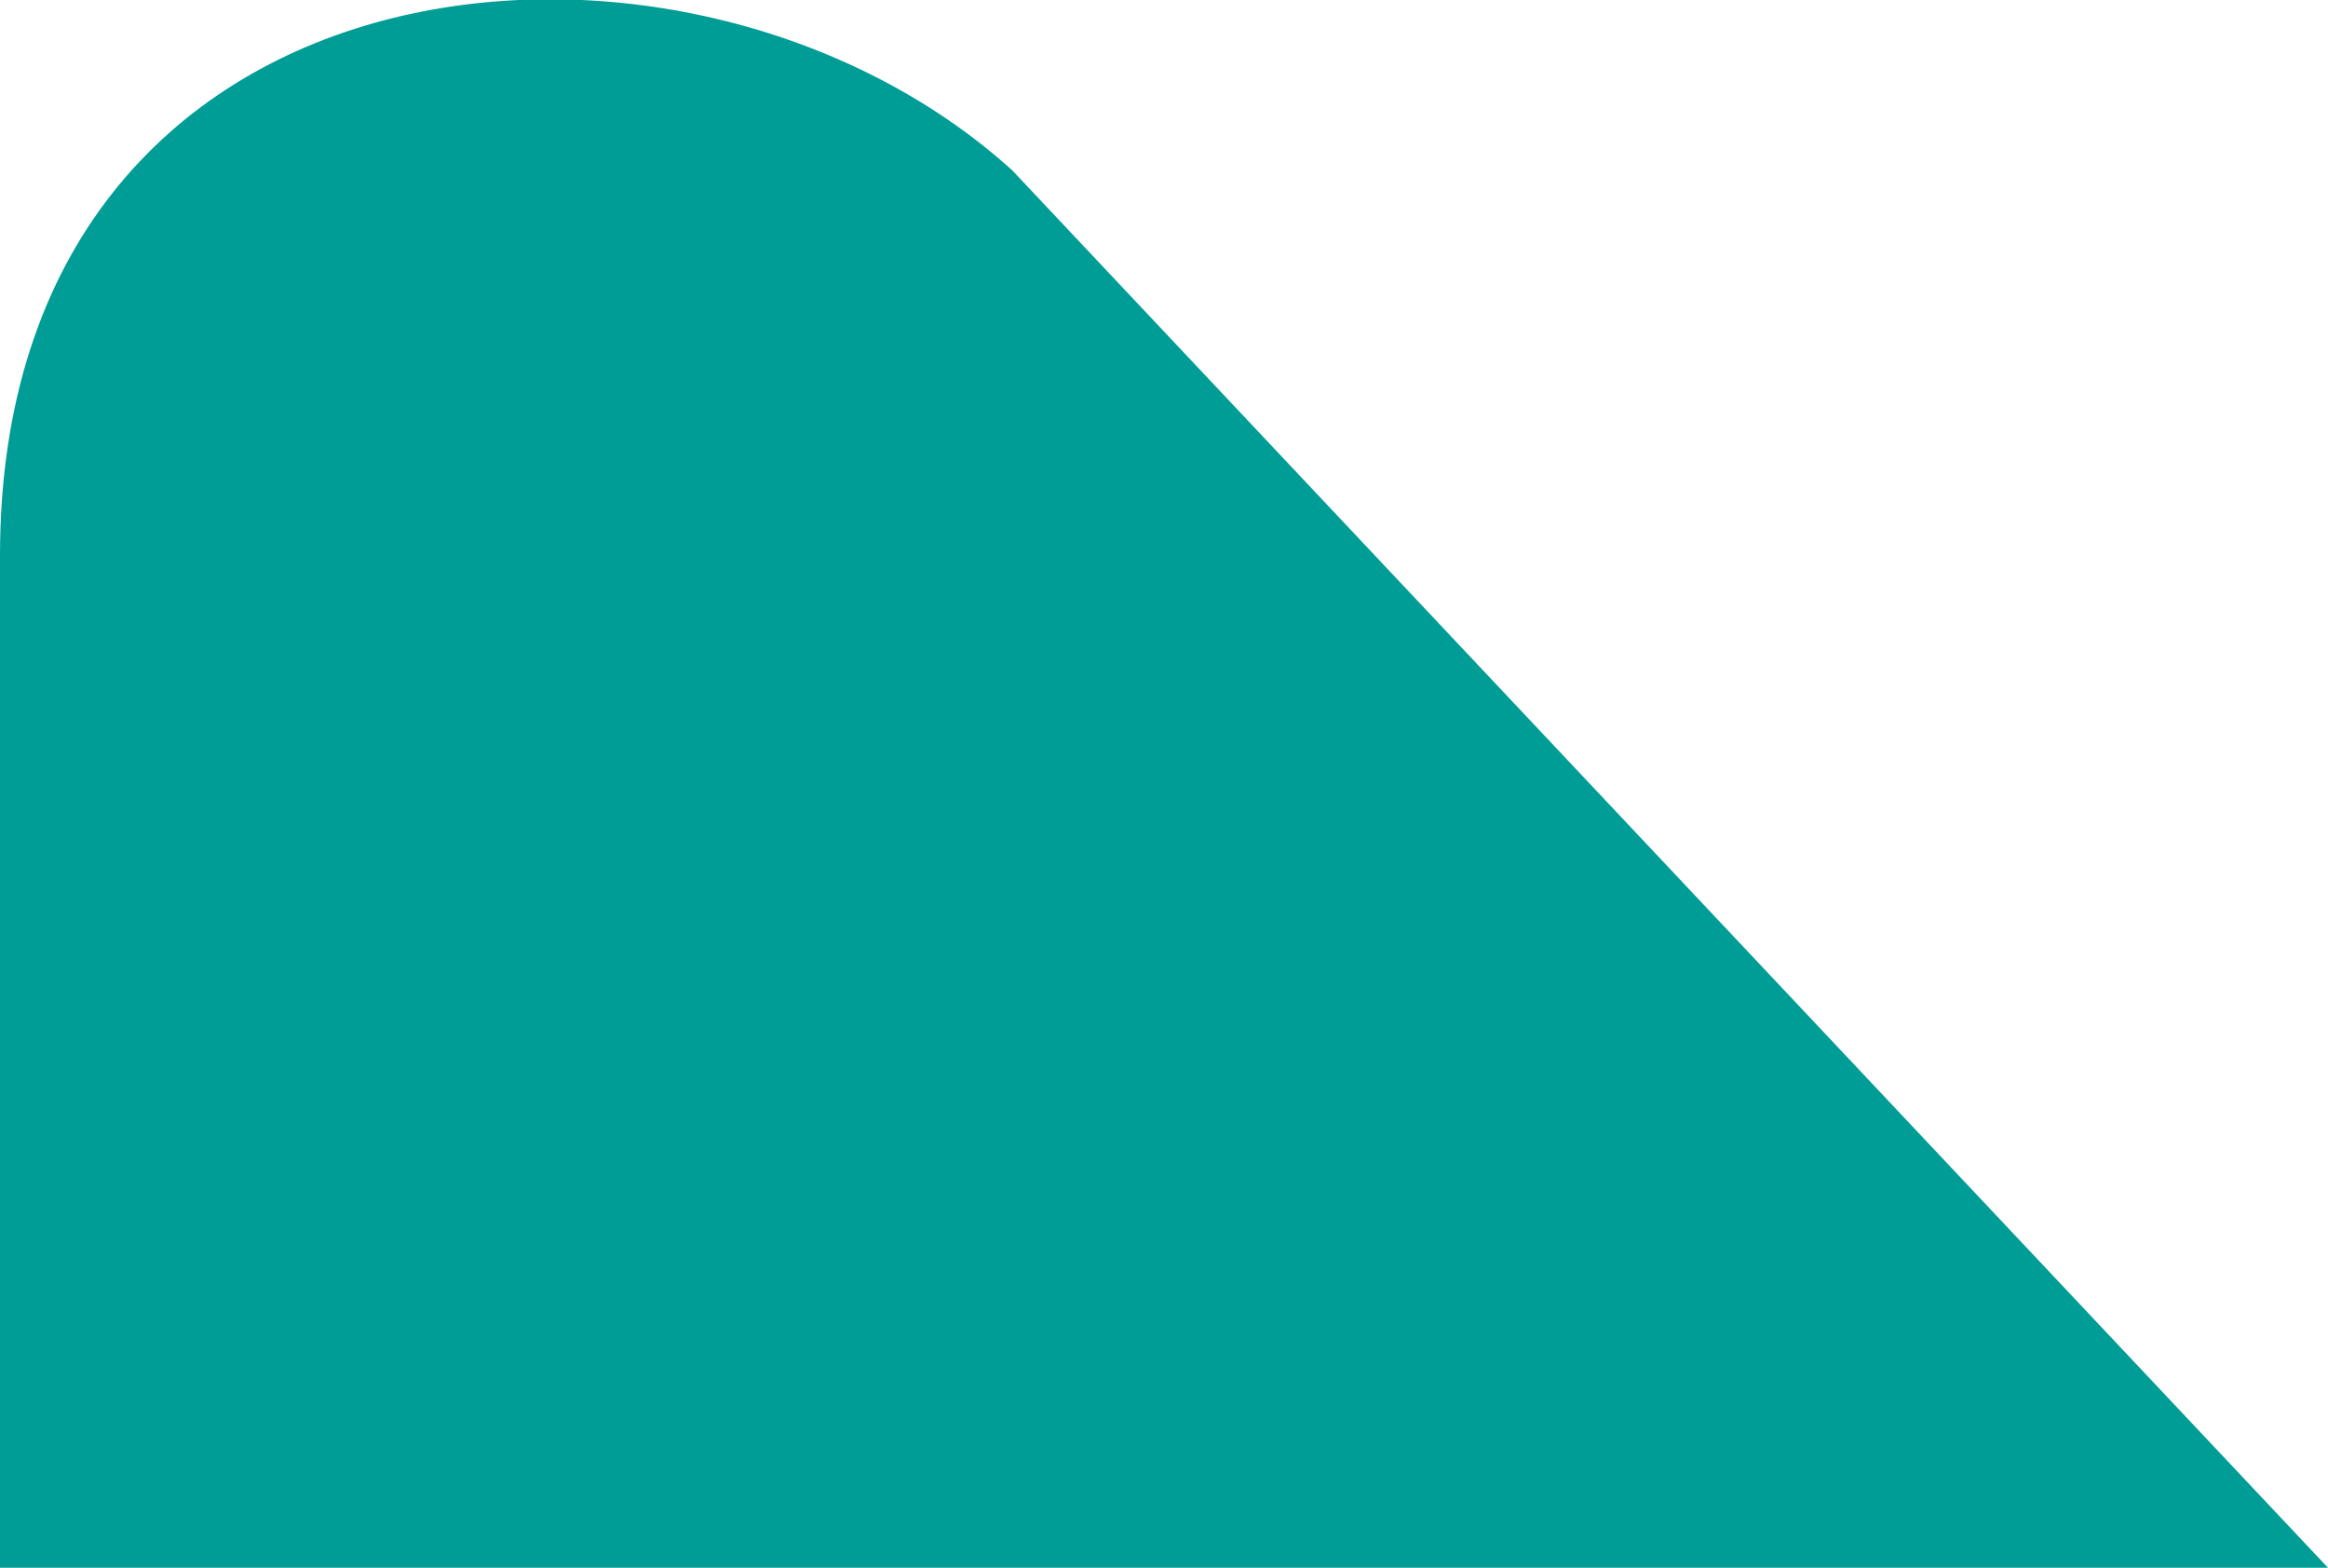
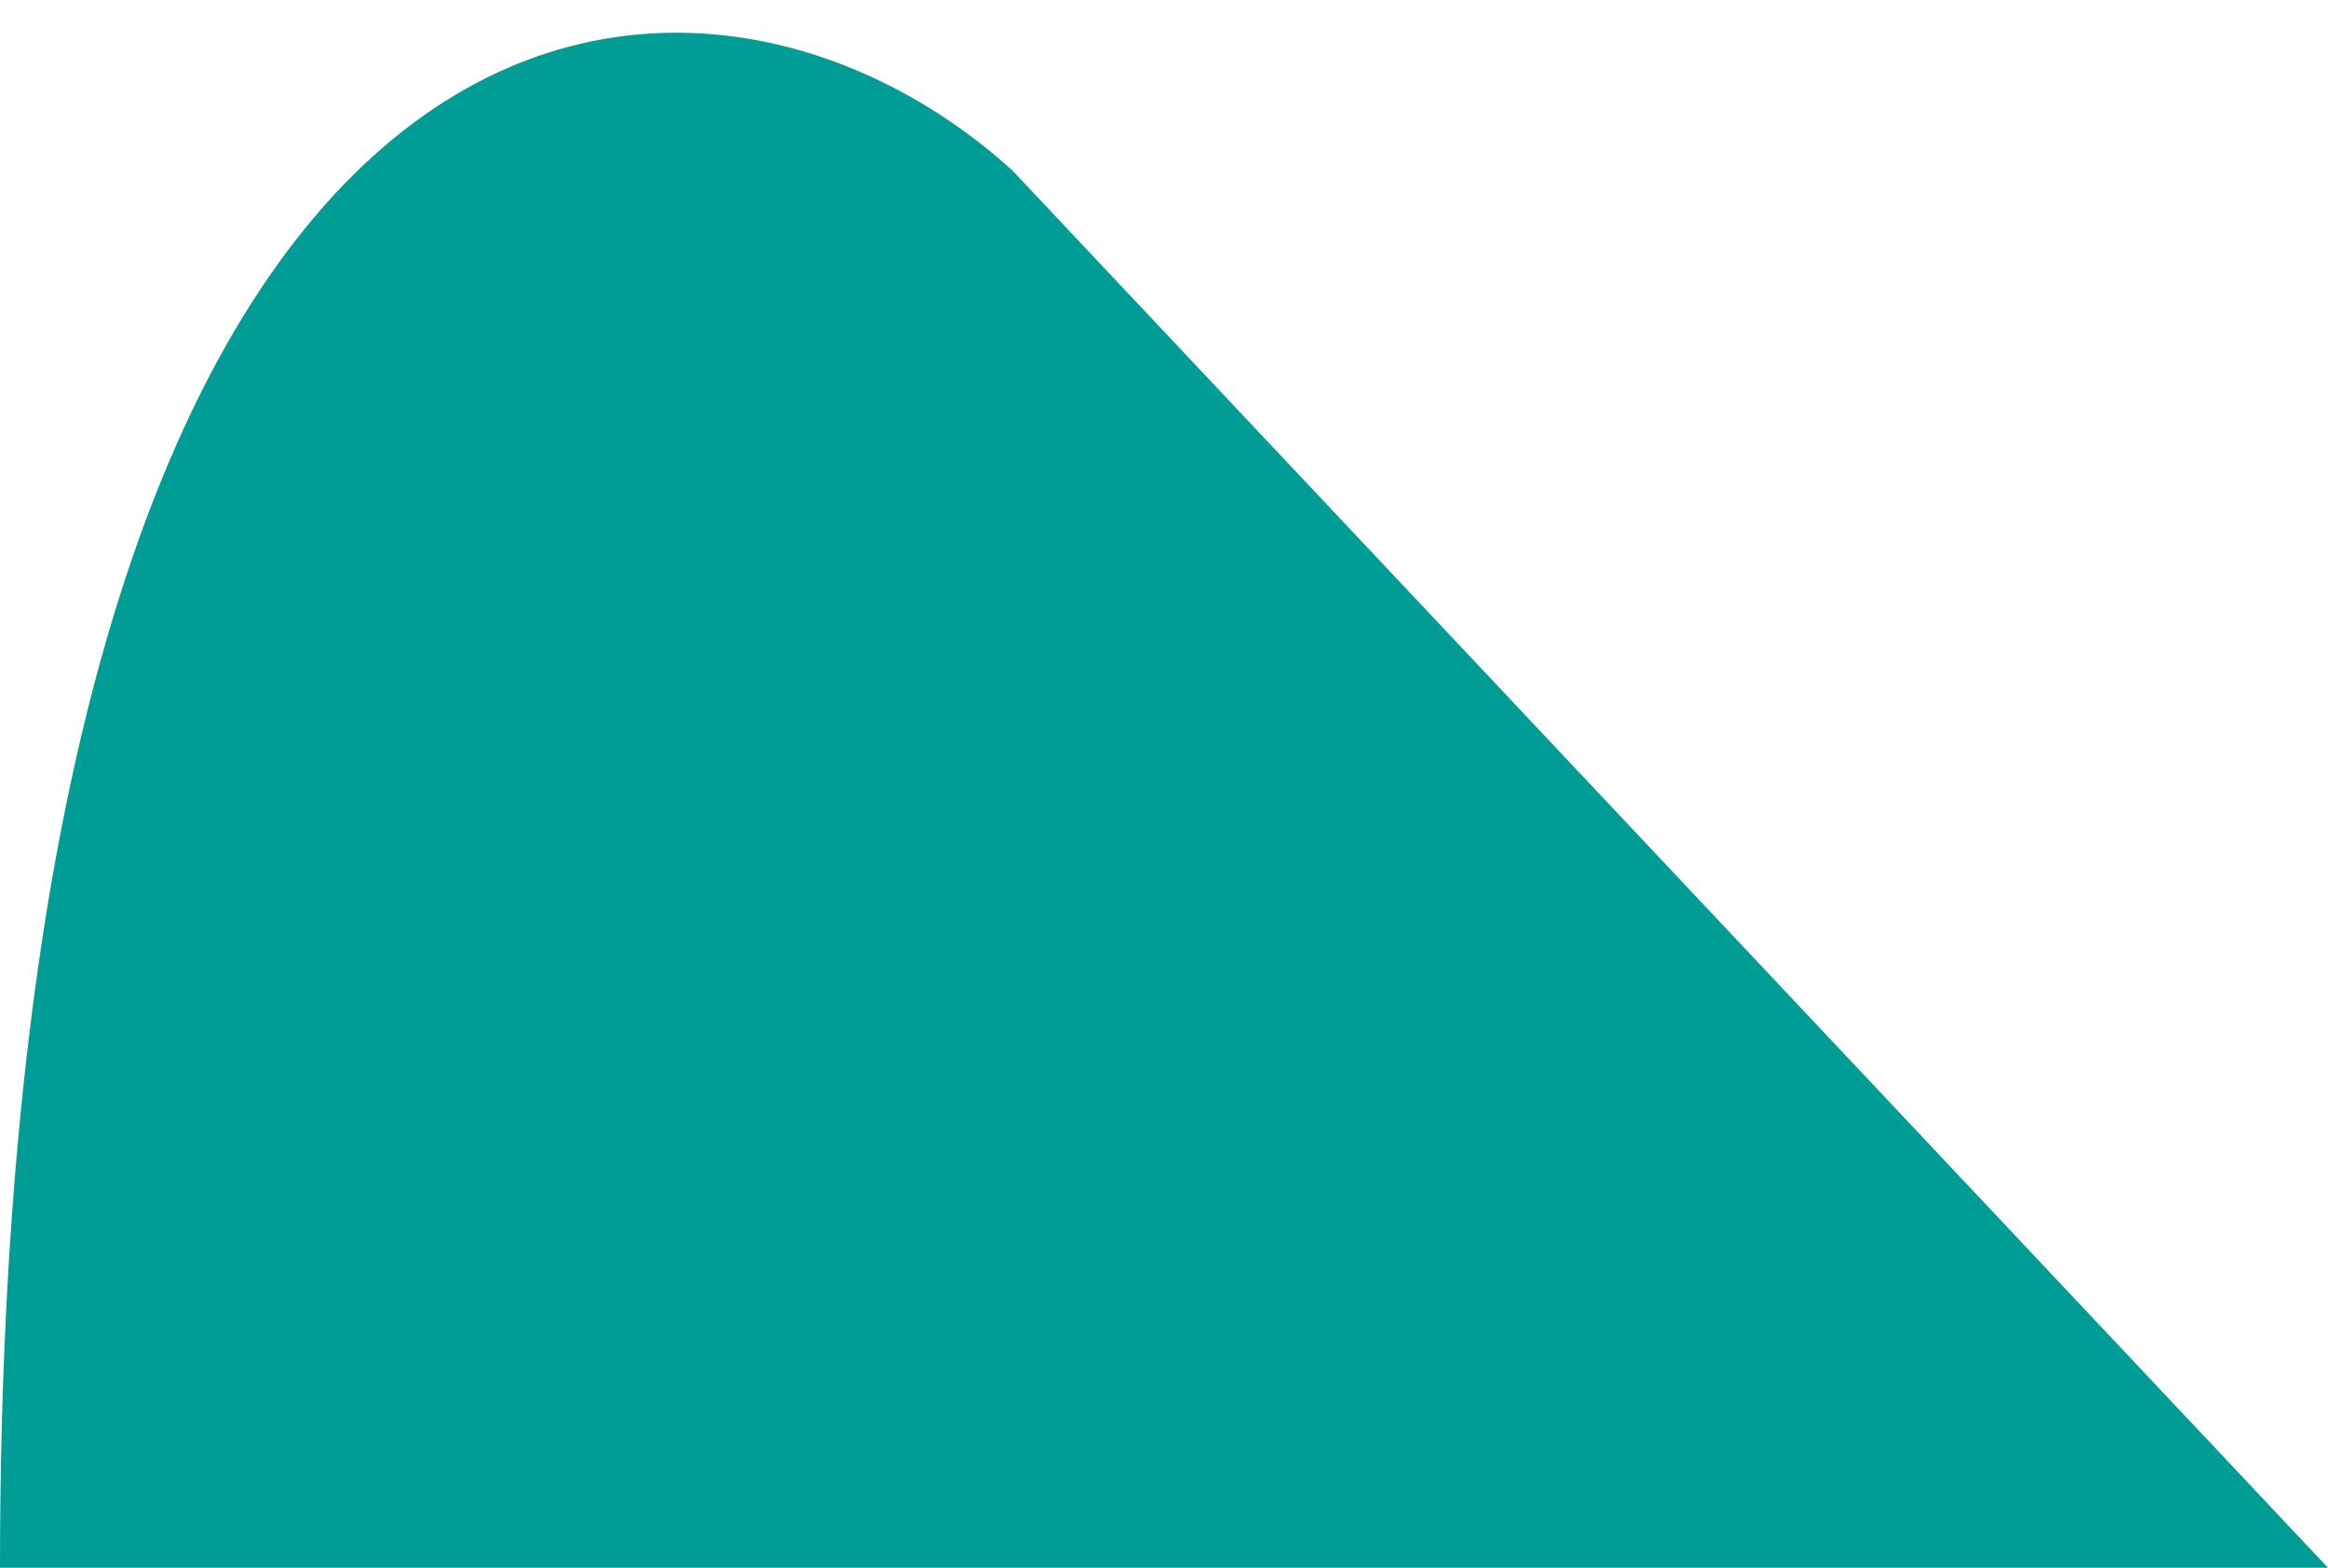
<svg xmlns="http://www.w3.org/2000/svg" version="1.1" id="Laag_1" x="0px" y="0px" viewBox="0 0 68.3 46" style="enable-background:new 0 0 68.3 46;" xml:space="preserve">
  <style type="text/css"> .st0{fill-rule:evenodd;clip-rule:evenodd;fill:#009D96;} </style>
-   <path class="st0" d="M0,46V16.3C0-1.8,20.1-3.7,29.7,5l38.6,41H45.2c-13.7,0-23.5,0-27.5,0H0z" />
+   <path class="st0" d="M0,46C0-1.8,20.1-3.7,29.7,5l38.6,41H45.2c-13.7,0-23.5,0-27.5,0H0z" />
</svg>